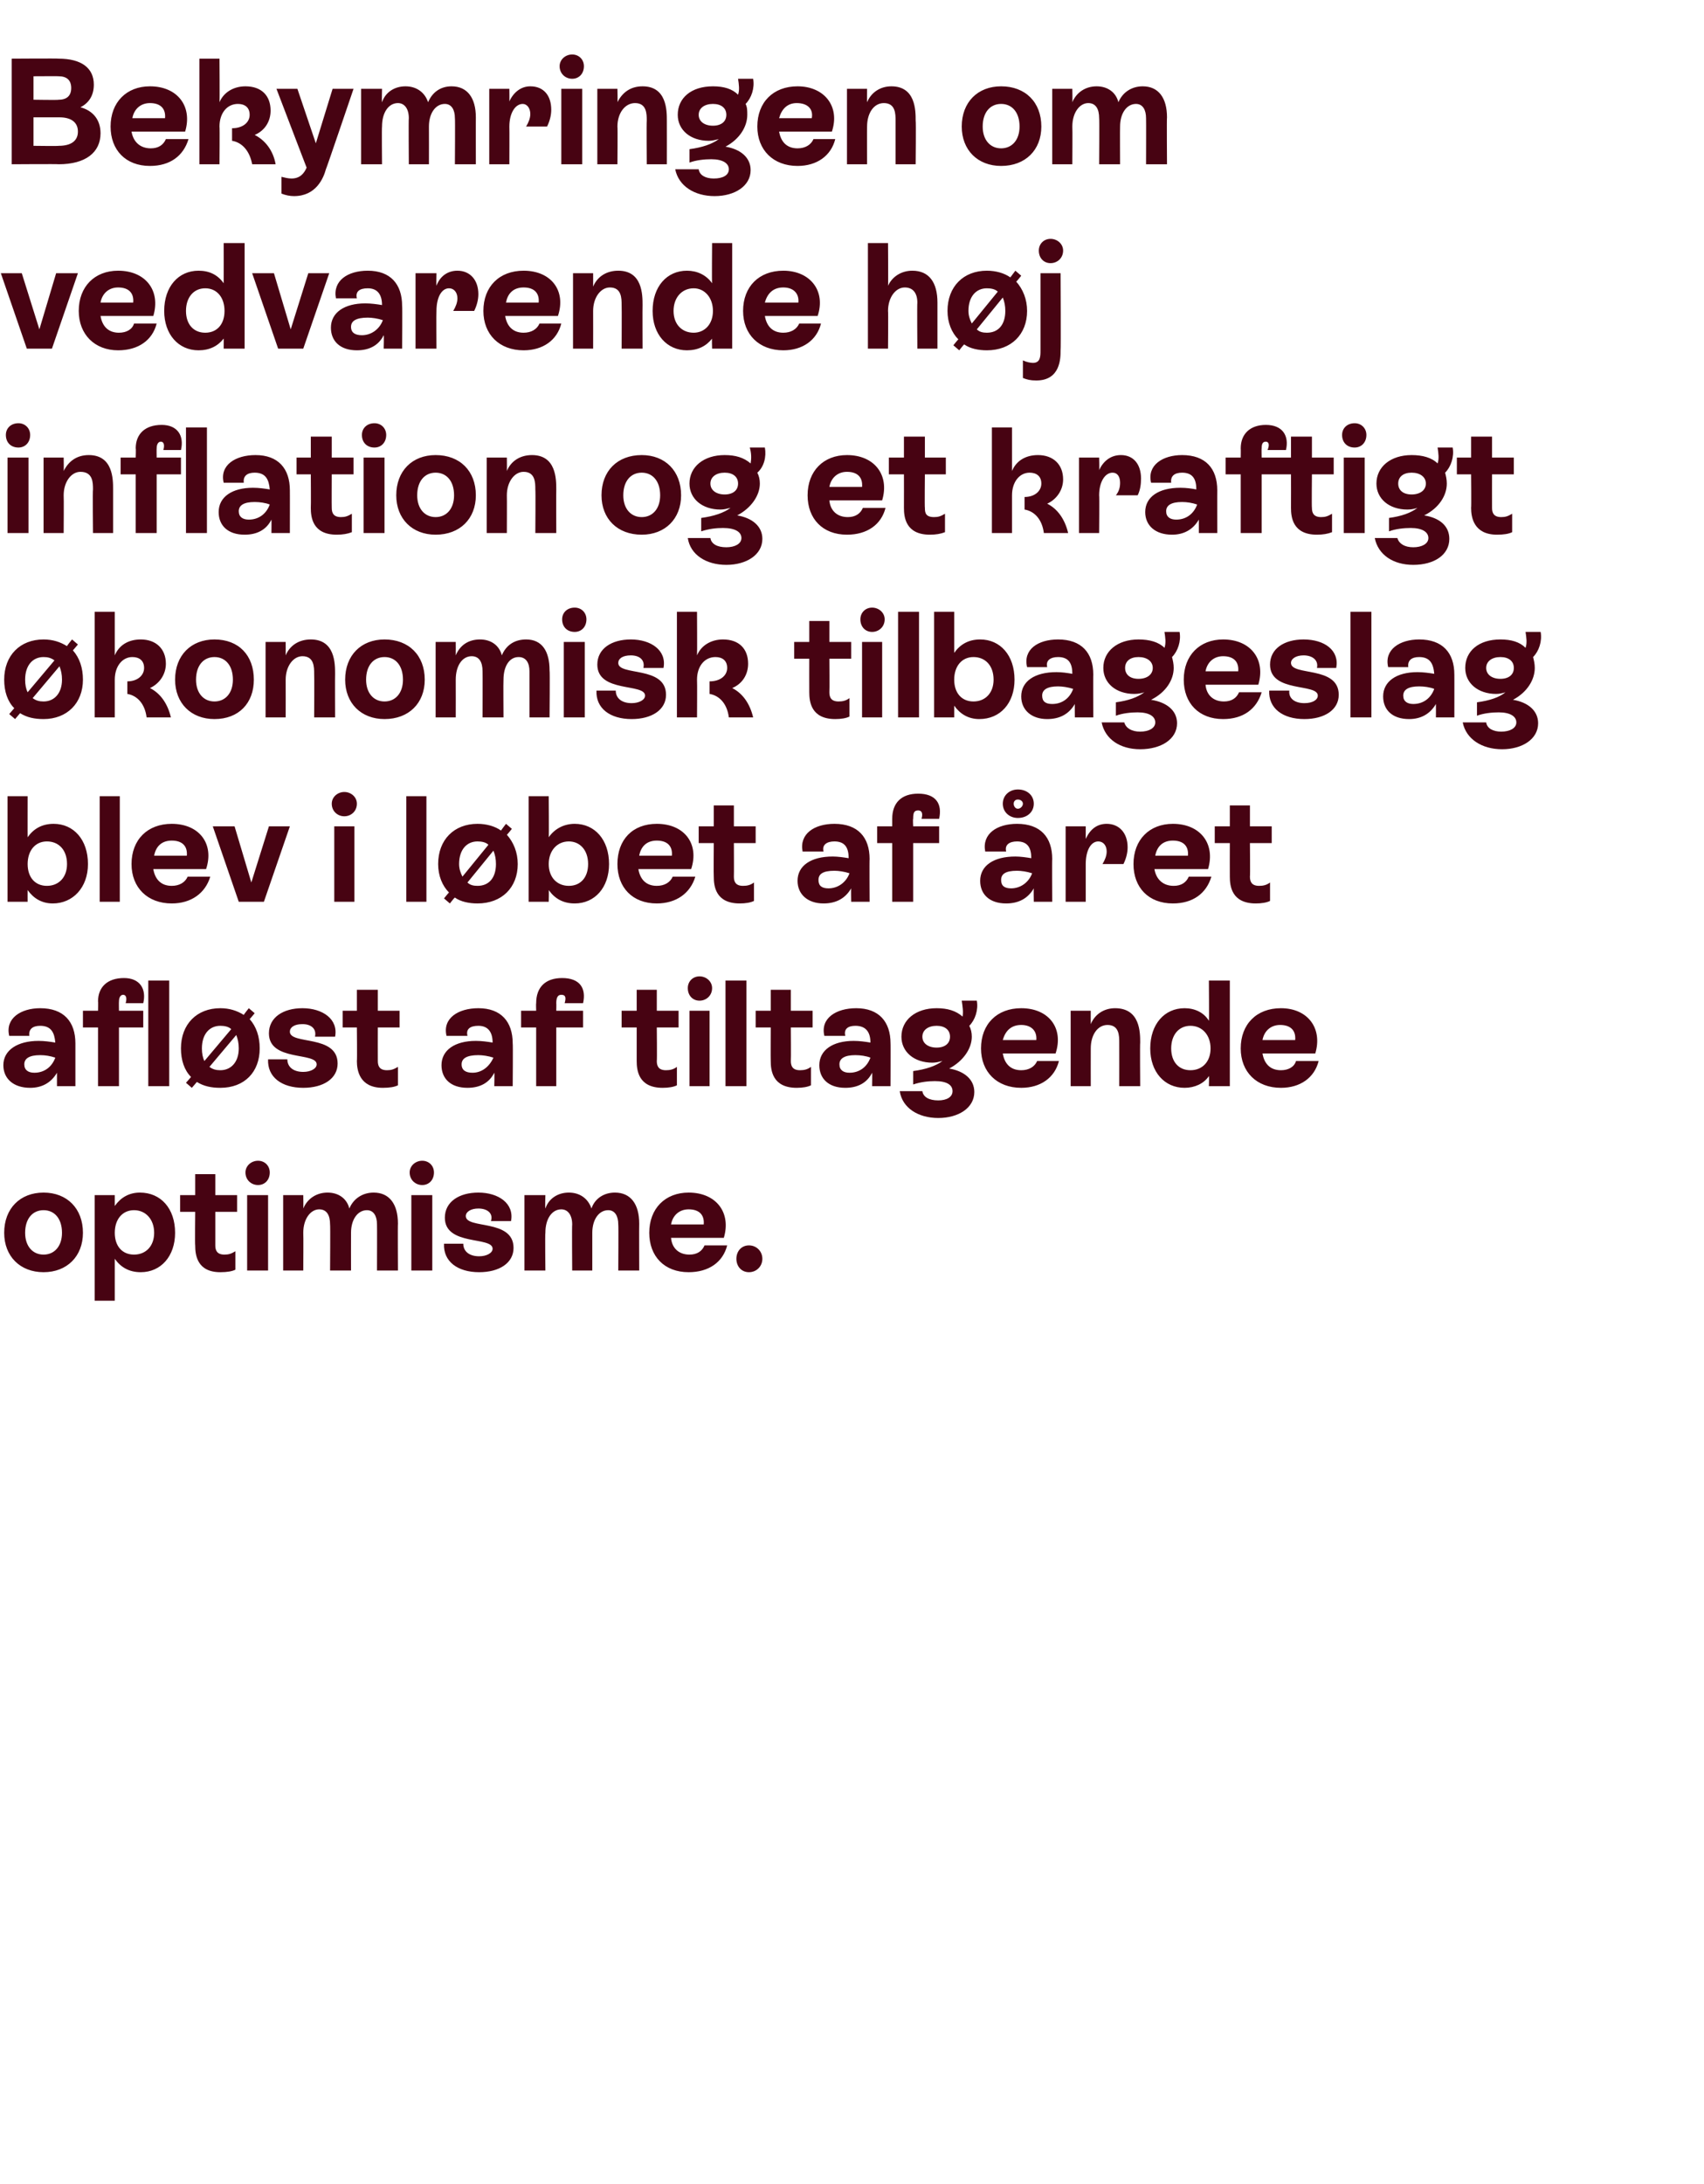
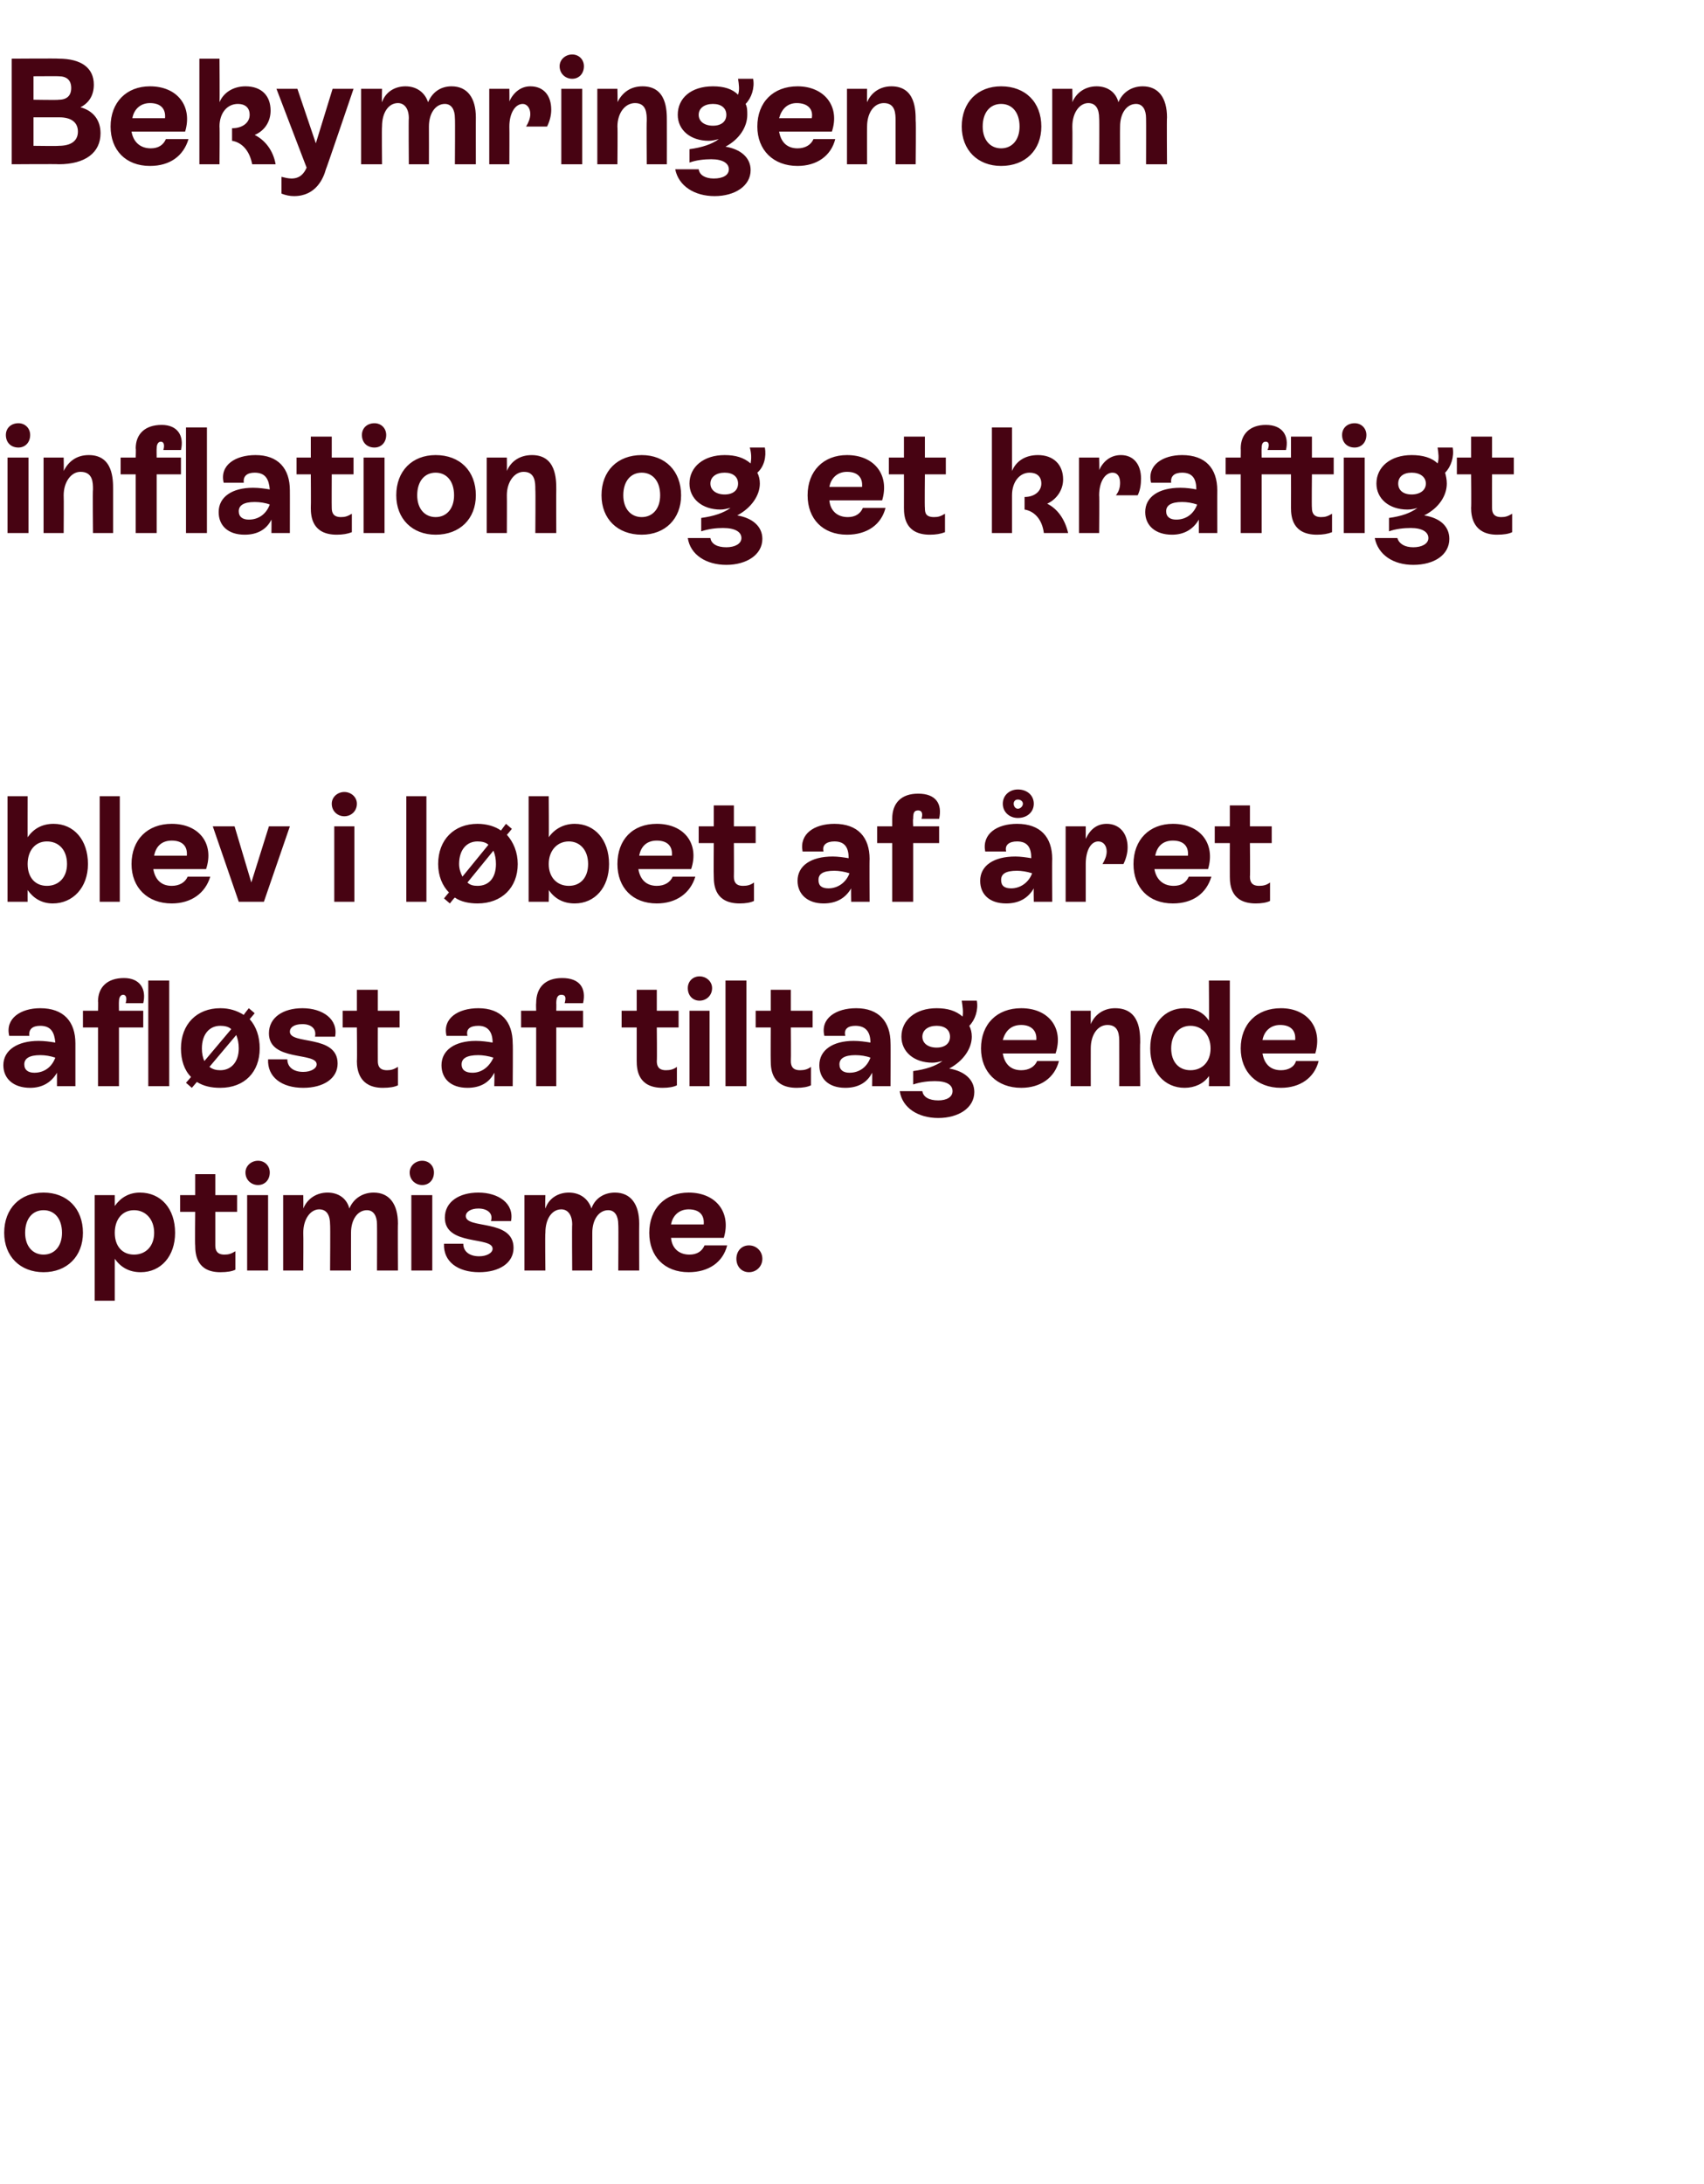
<svg xmlns="http://www.w3.org/2000/svg" version="1.1" width="203.4px" height="260.6px" viewBox="0 -3 203.4 260.6" style="top:-3px">
  <desc>Bekymringen om vedvarende h j inflation og et kraftigt konomisk tilbageslag blev i l bet af ret afl st af tiltagend...</desc>
  <defs />
  <g id="Polygon513124">
    <path d="M 0.5 144.1 C 0.5 141.2 2.4 139.3 5.2 139.3 C 8 139.3 9.9 141.2 9.9 144.1 C 9.9 146.9 8 148.8 5.2 148.8 C 2.4 148.8 0.5 146.9 0.5 144.1 Z M 7.4 144.1 C 7.4 142.4 6.5 141.4 5.2 141.4 C 3.9 141.4 3 142.4 3 144.1 C 3 145.7 3.9 146.7 5.2 146.7 C 6.5 146.7 7.4 145.7 7.4 144.1 Z M 20.9 144.1 C 20.9 146.9 19.2 148.8 16.8 148.8 C 15.4 148.8 14.4 148.2 13.7 147.2 C 13.7 147.21 13.7 152.2 13.7 152.2 L 11.3 152.2 L 11.3 139.6 L 13.7 139.6 C 13.7 139.6 13.7 140.91 13.7 140.9 C 14.4 139.9 15.4 139.3 16.7 139.3 C 19.2 139.3 20.9 141.2 20.9 144.1 Z M 18.4 144.1 C 18.4 142.5 17.4 141.4 16 141.4 C 14.6 141.4 13.7 142.5 13.7 144.1 C 13.7 145.7 14.6 146.7 16 146.7 C 17.4 146.7 18.4 145.7 18.4 144.1 Z M 28.3 141.6 L 25.7 141.6 C 25.7 141.6 25.7 145.57 25.7 145.6 C 25.7 146.2 25.9 146.7 26.8 146.7 C 27.3 146.7 27.6 146.6 28.1 146.3 C 28.1 146.3 28.1 148.5 28.1 148.5 C 27.7 148.7 27.1 148.8 26.3 148.8 C 23.5 148.8 23.3 146.7 23.3 145.6 C 23.26 145.59 23.3 141.6 23.3 141.6 L 21.5 141.6 L 21.5 139.6 L 23.3 139.6 L 23.3 137.1 L 25.7 137.1 L 25.7 139.6 L 28.3 139.6 L 28.3 141.6 Z M 29.3 136.9 C 29.3 136.1 30 135.5 30.8 135.5 C 31.6 135.5 32.2 136.1 32.2 136.9 C 32.2 137.8 31.6 138.4 30.8 138.4 C 30 138.4 29.3 137.8 29.3 136.9 Z M 29.5 148.6 L 29.5 139.6 L 32 139.6 L 32 148.6 L 29.5 148.6 Z M 47.5 143 C 47.47 142.98 47.5 148.6 47.5 148.6 L 45 148.6 C 45 148.6 45.02 143.09 45 143.1 C 45 142.1 44.6 141.4 43.8 141.4 C 42.7 141.4 41.9 142.5 41.9 144.1 C 41.89 144.1 41.9 148.6 41.9 148.6 L 39.4 148.6 C 39.4 148.6 39.44 143.09 39.4 143.1 C 39.4 142 39 141.3 38.1 141.3 C 37.1 141.3 36.2 142.4 36.2 144.1 C 36.23 144.13 36.2 148.6 36.2 148.6 L 33.8 148.6 L 33.8 139.6 L 36.2 139.6 C 36.2 139.6 36.23 141.16 36.2 141.2 C 36.7 140 37.8 139.3 39.1 139.3 C 40.4 139.3 41.4 140 41.7 141.2 C 42.2 140 43.3 139.3 44.6 139.3 C 46.5 139.3 47.5 140.7 47.5 143 Z M 48.9 136.9 C 48.9 136.1 49.6 135.5 50.4 135.5 C 51.2 135.5 51.8 136.1 51.8 136.9 C 51.8 137.8 51.2 138.4 50.4 138.4 C 49.6 138.4 48.9 137.8 48.9 136.9 Z M 49.1 148.6 L 49.1 139.6 L 51.6 139.6 L 51.6 148.6 L 49.1 148.6 Z M 53 145.4 C 53 145.4 55.3 145.4 55.3 145.4 C 55.3 146.3 56 146.9 57.2 146.9 C 58.1 146.9 58.8 146.5 58.8 146 C 58.8 144.5 53.1 145.7 53.1 142.3 C 53.1 140.4 54.8 139.3 57.1 139.3 C 59.5 139.3 61.4 140.6 61 142.7 C 61 142.7 58.6 142.7 58.6 142.7 C 58.9 141.8 58.2 141.2 57.1 141.2 C 56.2 141.2 55.6 141.6 55.6 142.1 C 55.6 143.7 61.3 142.4 61.3 145.9 C 61.3 147.7 59.6 148.8 57.2 148.8 C 54.6 148.8 52.9 147.5 53 145.4 Z M 76.3 143 C 76.28 142.98 76.3 148.6 76.3 148.6 L 73.8 148.6 C 73.8 148.6 73.84 143.09 73.8 143.1 C 73.8 142.1 73.4 141.4 72.6 141.4 C 71.5 141.4 70.7 142.5 70.7 144.1 C 70.7 144.1 70.7 148.6 70.7 148.6 L 68.3 148.6 C 68.3 148.6 68.26 143.09 68.3 143.1 C 68.3 142 67.8 141.3 67 141.3 C 65.9 141.3 65.1 142.4 65.1 144.1 C 65.05 144.13 65.1 148.6 65.1 148.6 L 62.6 148.6 L 62.6 139.6 L 65.1 139.6 C 65.1 139.6 65.05 141.16 65.1 141.2 C 65.5 140 66.6 139.3 67.9 139.3 C 69.2 139.3 70.2 140 70.6 141.2 C 71 140 72.1 139.3 73.4 139.3 C 75.3 139.3 76.3 140.7 76.3 143 Z M 86.8 145.6 C 86.3 147.6 84.6 148.8 82.2 148.8 C 79.3 148.8 77.5 146.9 77.5 144.1 C 77.5 141.2 79.4 139.3 82.2 139.3 C 85.5 139.3 87.3 141.7 86.4 144.7 C 86.4 144.7 80.1 144.7 80.1 144.7 C 80.2 145.9 81 146.7 82.3 146.7 C 83.2 146.7 83.8 146.3 84.1 145.6 C 84.1 145.6 86.8 145.6 86.8 145.6 Z M 80.1 143.1 C 80.1 143.1 84 143.1 84 143.1 C 84.1 142 83.5 141.3 82.2 141.3 C 81.1 141.3 80.3 142 80.1 143.1 Z M 87.9 147.2 C 87.9 146.3 88.5 145.6 89.4 145.6 C 90.3 145.6 91 146.3 91 147.2 C 91 148.1 90.3 148.8 89.4 148.8 C 88.5 148.8 87.9 148.1 87.9 147.2 Z " stroke="none" fill="#470312" />
  </g>
  <g id="Polygon513123">
    <path d="M 9 121.5 C 9 121.47 9 126.6 9 126.6 L 6.8 126.6 C 6.8 126.6 6.8 125.01 6.8 125 C 6.1 126.2 5 126.8 3.6 126.8 C 1.6 126.8 0.4 125.7 0.4 124.1 C 0.4 122.3 2.1 121.2 4.6 121.2 C 5.3 121.2 6 121.3 6.6 121.4 C 6.5 120.2 6.1 119.4 4.8 119.4 C 3.9 119.4 3.4 119.8 3.5 120.6 C 3.5 120.6 1.1 120.6 1.1 120.6 C 0.6 118.5 2.5 117.3 4.8 117.3 C 7.6 117.3 9 118.9 9 121.5 Z M 6.6 123.2 C 6 123 5.4 122.9 4.8 122.9 C 3.5 122.9 2.9 123.3 2.9 124 C 2.9 124.7 3.4 125 4.1 125 C 5.3 125 6.2 124.3 6.6 123.2 Z M 11.7 117.6 C 11.7 117.6 11.74 116.48 11.7 116.5 C 11.7 114.8 12.8 113.7 14.8 113.7 C 16.7 113.7 17.5 115 17.1 116.7 C 17.1 116.7 15 116.7 15 116.7 C 15.2 116 15 115.7 14.7 115.7 C 14.4 115.7 14.2 116 14.2 116.5 C 14.18 116.48 14.2 117.6 14.2 117.6 L 17.1 117.6 L 17.1 119.6 L 14.2 119.6 L 14.2 126.6 L 11.7 126.6 L 11.7 119.6 L 9.9 119.6 L 9.9 117.6 L 11.7 117.6 Z M 17.7 126.6 L 17.7 114 L 20.2 114 L 20.2 126.6 L 17.7 126.6 Z M 29.8 118.6 C 30.6 119.5 31 120.7 31 122.1 C 31 124.9 29.2 126.8 26.3 126.8 C 25.2 126.8 24.3 126.6 23.5 126.1 C 23.54 126.06 22.9 126.8 22.9 126.8 L 22.2 126.2 C 22.2 126.2 22.84 125.48 22.8 125.5 C 22 124.7 21.6 123.5 21.6 122.1 C 21.6 119.2 23.5 117.3 26.3 117.3 C 27.4 117.3 28.3 117.6 29.1 118.1 C 29.09 118.06 29.7 117.3 29.7 117.3 L 30.4 117.9 C 30.4 117.9 29.79 118.64 29.8 118.6 Z M 24.4 123.6 C 24.4 123.6 27.6 119.8 27.6 119.8 C 27.3 119.5 26.8 119.4 26.3 119.4 C 25 119.4 24.1 120.4 24.1 122.1 C 24.1 122.7 24.2 123.2 24.4 123.6 Z M 28.5 122.1 C 28.5 121.5 28.4 121 28.2 120.5 C 28.2 120.5 25 124.3 25 124.3 C 25.4 124.6 25.8 124.7 26.3 124.7 C 27.6 124.7 28.5 123.7 28.5 122.1 Z M 32 123.4 C 32 123.4 34.3 123.4 34.3 123.4 C 34.3 124.3 35 124.9 36.2 124.9 C 37.1 124.9 37.8 124.5 37.8 124 C 37.8 122.5 32.1 123.7 32.1 120.3 C 32.1 118.4 33.8 117.3 36.1 117.3 C 38.5 117.3 40.4 118.6 40 120.7 C 40 120.7 37.6 120.7 37.6 120.7 C 37.8 119.8 37.2 119.2 36.1 119.2 C 35.1 119.2 34.6 119.6 34.6 120.1 C 34.6 121.7 40.3 120.4 40.3 123.9 C 40.3 125.7 38.6 126.8 36.2 126.8 C 33.6 126.8 31.9 125.5 32 123.4 Z M 47.7 119.6 L 45.1 119.6 C 45.1 119.6 45.09 123.57 45.1 123.6 C 45.1 124.2 45.3 124.7 46.2 124.7 C 46.7 124.7 47 124.6 47.5 124.3 C 47.5 124.3 47.5 126.5 47.5 126.5 C 47.1 126.7 46.5 126.8 45.7 126.8 C 42.9 126.8 42.6 124.7 42.6 123.6 C 42.64 123.59 42.6 119.6 42.6 119.6 L 40.9 119.6 L 40.9 117.6 L 42.6 117.6 L 42.6 115.1 L 45.1 115.1 L 45.1 117.6 L 47.7 117.6 L 47.7 119.6 Z M 61.2 121.5 C 61.24 121.47 61.2 126.6 61.2 126.6 L 59 126.6 C 59 126.6 59.04 125.01 59 125 C 58.4 126.2 57.3 126.8 55.8 126.8 C 53.8 126.8 52.7 125.7 52.7 124.1 C 52.7 122.3 54.3 121.2 56.8 121.2 C 57.5 121.2 58.2 121.3 58.8 121.4 C 58.8 120.2 58.3 119.4 57.1 119.4 C 56.1 119.4 55.6 119.8 55.8 120.6 C 55.8 120.6 53.3 120.6 53.3 120.6 C 52.8 118.5 54.7 117.3 57.1 117.3 C 59.8 117.3 61.2 118.9 61.2 121.5 Z M 58.9 123.2 C 58.3 123 57.6 122.9 57.1 122.9 C 55.7 122.9 55.1 123.3 55.1 124 C 55.1 124.7 55.6 125 56.4 125 C 57.5 125 58.4 124.3 58.9 123.2 Z M 67.4 116.7 C 67.6 116 67.5 115.7 67 115.7 C 66.6 115.7 66.4 116 66.4 116.7 C 66.42 116.7 66.4 117.6 66.4 117.6 L 69.6 117.6 L 69.6 119.6 L 66.4 119.6 L 66.4 126.6 L 64 126.6 L 64 119.6 L 62.2 119.6 L 62.2 117.6 L 64 117.6 C 64 117.6 63.97 116.7 64 116.7 C 64 114.8 65.1 113.7 67.1 113.7 C 69.2 113.7 70 114.9 69.6 116.7 C 69.6 116.7 67.4 116.7 67.4 116.7 Z M 81 119.6 L 78.4 119.6 C 78.4 119.6 78.44 123.57 78.4 123.6 C 78.4 124.2 78.6 124.7 79.5 124.7 C 80 124.7 80.4 124.6 80.8 124.3 C 80.8 124.3 80.8 126.5 80.8 126.5 C 80.4 126.7 79.8 126.8 79.1 126.8 C 76.2 126.8 76 124.7 76 123.6 C 76 123.59 76 119.6 76 119.6 L 74.2 119.6 L 74.2 117.6 L 76 117.6 L 76 115.1 L 78.4 115.1 L 78.4 117.6 L 81 117.6 L 81 119.6 Z M 82.1 114.9 C 82.1 114.1 82.7 113.5 83.5 113.5 C 84.3 113.5 85 114.1 85 114.9 C 85 115.8 84.3 116.4 83.5 116.4 C 82.7 116.4 82.1 115.8 82.1 114.9 Z M 82.3 126.6 L 82.3 117.6 L 84.7 117.6 L 84.7 126.6 L 82.3 126.6 Z M 86.6 126.6 L 86.6 114 L 89.1 114 L 89.1 126.6 L 86.6 126.6 Z M 97 119.6 L 94.4 119.6 C 94.4 119.6 94.43 123.57 94.4 123.6 C 94.4 124.2 94.6 124.7 95.5 124.7 C 96 124.7 96.4 124.6 96.8 124.3 C 96.8 124.3 96.8 126.5 96.8 126.5 C 96.4 126.7 95.8 126.8 95.1 126.8 C 92.2 126.8 92 124.7 92 123.6 C 91.98 123.59 92 119.6 92 119.6 L 90.2 119.6 L 90.2 117.6 L 92 117.6 L 92 115.1 L 94.4 115.1 L 94.4 117.6 L 97 117.6 L 97 119.6 Z M 106.3 121.5 C 106.32 121.47 106.3 126.6 106.3 126.6 L 104.1 126.6 C 104.1 126.6 104.13 125.01 104.1 125 C 103.5 126.2 102.4 126.8 100.9 126.8 C 98.9 126.8 97.8 125.7 97.8 124.1 C 97.8 122.3 99.4 121.2 101.9 121.2 C 102.6 121.2 103.3 121.3 103.9 121.4 C 103.9 120.2 103.4 119.4 102.1 119.4 C 101.2 119.4 100.7 119.8 100.9 120.6 C 100.9 120.6 98.4 120.6 98.4 120.6 C 97.9 118.5 99.8 117.3 102.2 117.3 C 104.9 117.3 106.3 118.9 106.3 121.5 Z M 103.9 123.2 C 103.4 123 102.7 122.9 102.1 122.9 C 100.8 122.9 100.2 123.3 100.2 124 C 100.2 124.7 100.7 125 101.4 125 C 102.6 125 103.5 124.3 103.9 123.2 Z M 116.3 127.3 C 116.3 129.2 114.4 130.4 112 130.4 C 109.6 130.4 107.7 129.2 107.4 127.2 C 107.4 127.2 110.1 127.2 110.1 127.2 C 110.2 127.9 110.9 128.3 112 128.3 C 113 128.3 113.7 127.9 113.7 127.2 C 113.7 126.5 113.1 126 111.6 126 C 110.8 126 109.9 126.1 109 126.4 C 109 126.4 109 124.8 109 124.8 C 110.5 124.6 111.7 124.2 112.5 123.6 C 112.1 123.7 111.7 123.8 111.3 123.8 C 109.1 123.8 107.6 122.5 107.6 120.7 C 107.6 118.7 109.3 117.3 111.8 117.3 C 113.1 117.3 114.1 117.6 114.9 118.3 C 115 117.7 114.9 117.1 114.8 116.4 C 114.8 116.4 116.6 116.4 116.6 116.4 C 116.8 117.5 116.4 118.7 115.7 119.4 C 115.9 119.8 116 120.2 116 120.7 C 116 122.1 115 123.6 113.3 124.5 C 115.1 124.8 116.3 125.8 116.3 127.3 Z M 111.8 122 C 112.8 122 113.4 121.5 113.4 120.7 C 113.4 119.9 112.8 119.4 111.8 119.4 C 110.8 119.4 110.1 119.9 110.1 120.7 C 110.1 121.5 110.8 122 111.8 122 Z M 126.4 123.6 C 125.9 125.6 124.2 126.8 121.9 126.8 C 119 126.8 117.1 124.9 117.1 122.1 C 117.1 119.2 119 117.3 121.9 117.3 C 125.2 117.3 127 119.7 126 122.7 C 126 122.7 119.7 122.7 119.7 122.7 C 119.9 123.9 120.6 124.7 121.9 124.7 C 122.8 124.7 123.5 124.3 123.8 123.6 C 123.8 123.6 126.4 123.6 126.4 123.6 Z M 119.7 121.1 C 119.7 121.1 123.7 121.1 123.7 121.1 C 123.8 120 123.1 119.3 121.9 119.3 C 120.7 119.3 120 120 119.7 121.1 Z M 136.1 121.4 C 136.06 121.43 136.1 126.6 136.1 126.6 L 133.6 126.6 C 133.6 126.6 133.61 121.45 133.6 121.4 C 133.6 120.6 133.6 119.3 132.2 119.3 C 131 119.3 130.2 120.5 130.2 122.1 C 130.19 122.13 130.2 126.6 130.2 126.6 L 127.8 126.6 L 127.8 117.6 L 130.2 117.6 C 130.2 117.6 130.19 119.16 130.2 119.2 C 130.7 118 131.8 117.3 133.1 117.3 C 136.1 117.3 136.1 120.2 136.1 121.4 Z M 144.3 114 L 146.8 114 L 146.8 126.6 L 144.3 126.6 C 144.3 126.6 144.34 125.35 144.3 125.4 C 143.7 126.3 142.6 126.8 141.4 126.8 C 139 126.8 137.3 124.9 137.3 122.1 C 137.3 119.2 139 117.3 141.4 117.3 C 142.6 117.3 143.7 117.8 144.3 118.8 C 144.34 118.78 144.3 114 144.3 114 Z M 144.5 122.1 C 144.5 120.5 143.5 119.4 142.1 119.4 C 140.7 119.4 139.8 120.5 139.8 122.1 C 139.8 123.7 140.7 124.7 142.1 124.7 C 143.5 124.7 144.5 123.7 144.5 122.1 Z M 157.4 123.6 C 156.9 125.6 155.2 126.8 152.9 126.8 C 150 126.8 148.1 124.9 148.1 122.1 C 148.1 119.2 150 117.3 152.9 117.3 C 156.1 117.3 157.9 119.7 157 122.7 C 157 122.7 150.7 122.7 150.7 122.7 C 150.9 123.9 151.6 124.7 152.9 124.7 C 153.8 124.7 154.5 124.3 154.7 123.6 C 154.7 123.6 157.4 123.6 157.4 123.6 Z M 150.7 121.1 C 150.7 121.1 154.6 121.1 154.6 121.1 C 154.7 120 154.1 119.3 152.8 119.3 C 151.7 119.3 150.9 120 150.7 121.1 Z " stroke="none" fill="#470312" />
  </g>
  <g id="Polygon513122">
    <path d="M 10.5 100.1 C 10.5 102.9 8.7 104.8 6.3 104.8 C 5 104.8 4 104.2 3.3 103.2 C 3.29 103.21 3.3 104.6 3.3 104.6 L 0.9 104.6 L 0.9 92 L 3.3 92 C 3.3 92 3.29 96.93 3.3 96.9 C 4 95.9 5 95.3 6.4 95.3 C 8.8 95.3 10.5 97.2 10.5 100.1 Z M 8 100.1 C 8 98.4 7 97.4 5.6 97.4 C 4.2 97.4 3.3 98.5 3.3 100.1 C 3.3 101.7 4.2 102.7 5.6 102.7 C 7 102.7 8 101.7 8 100.1 Z M 11.9 104.6 L 11.9 92 L 14.3 92 L 14.3 104.6 L 11.9 104.6 Z M 25.1 101.6 C 24.5 103.6 22.8 104.8 20.5 104.8 C 17.6 104.8 15.7 102.9 15.7 100.1 C 15.7 97.2 17.6 95.3 20.5 95.3 C 23.8 95.3 25.6 97.7 24.6 100.7 C 24.6 100.7 18.3 100.7 18.3 100.7 C 18.5 101.9 19.2 102.7 20.5 102.7 C 21.4 102.7 22.1 102.3 22.4 101.6 C 22.4 101.6 25.1 101.6 25.1 101.6 Z M 18.4 99.1 C 18.4 99.1 22.3 99.1 22.3 99.1 C 22.4 98 21.8 97.3 20.5 97.3 C 19.3 97.3 18.6 98 18.4 99.1 Z M 32.1 95.6 L 34.6 95.6 L 31.5 104.6 L 28.5 104.6 L 25.4 95.6 L 28 95.6 L 30 102.3 L 32.1 95.6 Z M 39.6 92.9 C 39.6 92.1 40.3 91.5 41.1 91.5 C 41.9 91.5 42.6 92.1 42.6 92.9 C 42.6 93.8 41.9 94.4 41.1 94.4 C 40.3 94.4 39.6 93.8 39.6 92.9 Z M 39.9 104.6 L 39.9 95.6 L 42.3 95.6 L 42.3 104.6 L 39.9 104.6 Z M 48.5 104.6 L 48.5 92 L 50.9 92 L 50.9 104.6 L 48.5 104.6 Z M 60.5 96.6 C 61.3 97.5 61.8 98.7 61.8 100.1 C 61.8 102.9 59.9 104.8 57 104.8 C 56 104.8 55 104.6 54.3 104.1 C 54.27 104.06 53.7 104.8 53.7 104.8 L 53 104.2 C 53 104.2 53.57 103.48 53.6 103.5 C 52.8 102.7 52.3 101.5 52.3 100.1 C 52.3 97.2 54.2 95.3 57 95.3 C 58.1 95.3 59.1 95.6 59.8 96.1 C 59.81 96.06 60.4 95.3 60.4 95.3 L 61.1 95.9 C 61.1 95.9 60.51 96.64 60.5 96.6 Z M 55.2 101.6 C 55.2 101.6 58.3 97.8 58.3 97.8 C 58 97.5 57.5 97.4 57 97.4 C 55.7 97.4 54.8 98.4 54.8 100.1 C 54.8 100.7 55 101.2 55.2 101.6 Z M 59.2 100.1 C 59.2 99.5 59.1 99 58.9 98.5 C 58.9 98.5 55.8 102.3 55.8 102.3 C 56.1 102.6 56.5 102.7 57 102.7 C 58.4 102.7 59.2 101.7 59.2 100.1 Z M 72.7 100.1 C 72.7 102.9 71 104.8 68.6 104.8 C 67.2 104.8 66.2 104.2 65.5 103.2 C 65.54 103.21 65.5 104.6 65.5 104.6 L 63.1 104.6 L 63.1 92 L 65.5 92 C 65.5 92 65.54 96.93 65.5 96.9 C 66.2 95.9 67.3 95.3 68.6 95.3 C 71 95.3 72.7 97.2 72.7 100.1 Z M 70.2 100.1 C 70.2 98.4 69.2 97.4 67.9 97.4 C 66.5 97.4 65.5 98.5 65.5 100.1 C 65.5 101.7 66.5 102.7 67.9 102.7 C 69.3 102.7 70.2 101.7 70.2 100.1 Z M 83 101.6 C 82.4 103.6 80.7 104.8 78.4 104.8 C 75.5 104.8 73.7 102.9 73.7 100.1 C 73.7 97.2 75.5 95.3 78.4 95.3 C 81.7 95.3 83.5 97.7 82.5 100.7 C 82.5 100.7 76.2 100.7 76.2 100.7 C 76.4 101.9 77.1 102.7 78.4 102.7 C 79.3 102.7 80 102.3 80.3 101.6 C 80.3 101.6 83 101.6 83 101.6 Z M 76.3 99.1 C 76.3 99.1 80.2 99.1 80.2 99.1 C 80.3 98 79.7 97.3 78.4 97.3 C 77.2 97.3 76.5 98 76.3 99.1 Z M 90.2 97.6 L 87.6 97.6 C 87.6 97.6 87.62 101.57 87.6 101.6 C 87.6 102.2 87.8 102.7 88.7 102.7 C 89.2 102.7 89.6 102.6 90 102.3 C 90 102.3 90 104.5 90 104.5 C 89.6 104.7 89 104.8 88.3 104.8 C 85.4 104.8 85.2 102.7 85.2 101.6 C 85.17 101.59 85.2 97.6 85.2 97.6 L 83.4 97.6 L 83.4 95.6 L 85.2 95.6 L 85.2 93.1 L 87.6 93.1 L 87.6 95.6 L 90.2 95.6 L 90.2 97.6 Z M 103.8 99.5 C 103.77 99.47 103.8 104.6 103.8 104.6 L 101.6 104.6 C 101.6 104.6 101.57 103.01 101.6 103 C 100.9 104.2 99.8 104.8 98.3 104.8 C 96.4 104.8 95.2 103.7 95.2 102.1 C 95.2 100.3 96.8 99.2 99.4 99.2 C 100 99.2 100.7 99.3 101.3 99.4 C 101.3 98.2 100.9 97.4 99.6 97.4 C 98.7 97.4 98.1 97.8 98.3 98.6 C 98.3 98.6 95.8 98.6 95.8 98.6 C 95.4 96.5 97.2 95.3 99.6 95.3 C 102.4 95.3 103.8 96.9 103.8 99.5 Z M 101.4 101.2 C 100.8 101 100.1 100.9 99.6 100.9 C 98.2 100.9 97.7 101.3 97.7 102 C 97.7 102.7 98.1 103 98.9 103 C 100 103 101 102.3 101.4 101.2 Z M 110 94.7 C 110.2 94 110 93.7 109.6 93.7 C 109.1 93.7 109 94 109 94.7 C 108.95 94.7 109 95.6 109 95.6 L 112.1 95.6 L 112.1 97.6 L 109 97.6 L 109 104.6 L 106.5 104.6 L 106.5 97.6 L 104.7 97.6 L 104.7 95.6 L 106.5 95.6 C 106.5 95.6 106.5 94.7 106.5 94.7 C 106.5 92.8 107.6 91.7 109.6 91.7 C 111.7 91.7 112.5 92.9 112.1 94.7 C 112.1 94.7 110 94.7 110 94.7 Z M 119.7 92.9 C 119.7 91.9 120.5 91.2 121.5 91.2 C 122.6 91.2 123.4 91.9 123.4 92.9 C 123.4 93.9 122.6 94.6 121.5 94.6 C 120.5 94.6 119.7 93.9 119.7 92.9 Z M 121 92.9 C 121 93.2 121.2 93.5 121.5 93.5 C 121.8 93.5 122.1 93.2 122.1 92.9 C 122.1 92.6 121.8 92.4 121.5 92.4 C 121.2 92.4 121 92.6 121 92.9 Z M 125.6 99.5 C 125.57 99.47 125.6 104.6 125.6 104.6 L 123.4 104.6 C 123.4 104.6 123.37 103.01 123.4 103 C 122.7 104.2 121.6 104.8 120.1 104.8 C 118.1 104.8 117 103.7 117 102.1 C 117 100.3 118.6 99.2 121.2 99.2 C 121.8 99.2 122.5 99.3 123.1 99.4 C 123.1 98.2 122.7 97.4 121.4 97.4 C 120.5 97.4 119.9 97.8 120.1 98.6 C 120.1 98.6 117.6 98.6 117.6 98.6 C 117.2 96.5 119 95.3 121.4 95.3 C 124.2 95.3 125.6 96.9 125.6 99.5 Z M 123.2 101.2 C 122.6 101 121.9 100.9 121.4 100.9 C 120 100.9 119.5 101.3 119.5 102 C 119.5 102.7 119.9 103 120.7 103 C 121.8 103 122.8 102.3 123.2 101.2 Z M 134.6 98.1 C 134.6 98.8 134.4 99.5 134.1 100.1 C 134.1 100.1 131.6 100.1 131.6 100.1 C 131.9 99.6 132.1 99.1 132.1 98.6 C 132.1 97.9 131.7 97.4 131.1 97.4 C 130.2 97.4 129.6 98.5 129.6 100.1 C 129.6 100.13 129.6 104.6 129.6 104.6 L 127.2 104.6 L 127.2 95.6 L 129.6 95.6 C 129.6 95.6 129.6 97.09 129.6 97.1 C 130.1 96 130.9 95.3 132.1 95.3 C 133.6 95.3 134.6 96.4 134.6 98.1 Z M 144.6 101.6 C 144 103.6 142.4 104.8 140 104.8 C 137.1 104.8 135.3 102.9 135.3 100.1 C 135.3 97.2 137.2 95.3 140 95.3 C 143.3 95.3 145.1 97.7 144.2 100.7 C 144.2 100.7 137.8 100.7 137.8 100.7 C 138 101.9 138.8 102.7 140.1 102.7 C 141 102.7 141.6 102.3 141.9 101.6 C 141.9 101.6 144.6 101.6 144.6 101.6 Z M 137.9 99.1 C 137.9 99.1 141.8 99.1 141.8 99.1 C 141.9 98 141.3 97.3 140 97.3 C 138.8 97.3 138.1 98 137.9 99.1 Z M 151.8 97.6 L 149.2 97.6 C 149.2 97.6 149.24 101.57 149.2 101.6 C 149.2 102.2 149.4 102.7 150.3 102.7 C 150.8 102.7 151.2 102.6 151.6 102.3 C 151.6 102.3 151.6 104.5 151.6 104.5 C 151.2 104.7 150.6 104.8 149.9 104.8 C 147 104.8 146.8 102.7 146.8 101.6 C 146.79 101.59 146.8 97.6 146.8 97.6 L 145 97.6 L 145 95.6 L 146.8 95.6 L 146.8 93.1 L 149.2 93.1 L 149.2 95.6 L 151.8 95.6 L 151.8 97.6 Z " stroke="none" fill="#470312" />
  </g>
  <g id="Polygon513121">
-     <path d="M 8.7 74.6 C 9.5 75.5 9.9 76.7 9.9 78.1 C 9.9 80.9 8 82.8 5.2 82.8 C 4.1 82.8 3.2 82.6 2.4 82.1 C 2.43 82.06 1.8 82.8 1.8 82.8 L 1.1 82.2 C 1.1 82.2 1.73 81.48 1.7 81.5 C 0.9 80.7 0.5 79.5 0.5 78.1 C 0.5 75.2 2.4 73.3 5.2 73.3 C 6.3 73.3 7.2 73.6 8 74.1 C 7.97 74.06 8.6 73.3 8.6 73.3 L 9.3 73.9 C 9.3 73.9 8.68 74.64 8.7 74.6 Z M 3.3 79.6 C 3.3 79.6 6.5 75.8 6.5 75.8 C 6.1 75.5 5.7 75.4 5.2 75.4 C 3.9 75.4 3 76.4 3 78.1 C 3 78.7 3.1 79.2 3.3 79.6 Z M 7.4 78.1 C 7.4 77.5 7.3 77 7.1 76.5 C 7.1 76.5 3.9 80.3 3.9 80.3 C 4.3 80.6 4.7 80.7 5.2 80.7 C 6.5 80.7 7.4 79.7 7.4 78.1 Z M 20.4 82.6 C 20.4 82.6 17.5 82.6 17.5 82.6 C 17.3 81 16.4 80 15.2 79.8 C 15.2 79.8 15.2 78.3 15.2 78.3 C 16.4 78.3 17.2 77.6 17.2 76.7 C 17.2 75.8 16.6 75.4 15.8 75.4 C 14.6 75.4 13.7 76.5 13.7 78.1 C 13.7 78.13 13.7 82.6 13.7 82.6 L 11.3 82.6 L 11.3 70 L 13.7 70 C 13.7 70 13.7 75.16 13.7 75.2 C 14.2 74 15.3 73.3 16.8 73.3 C 18.6 73.3 19.8 74.4 19.8 76.2 C 19.8 77.5 19 78.6 17.9 79.1 C 19.1 79.7 20 80.9 20.4 82.6 Z M 20.9 78.1 C 20.9 75.2 22.8 73.3 25.6 73.3 C 28.5 73.3 30.3 75.2 30.3 78.1 C 30.3 80.9 28.5 82.8 25.6 82.8 C 22.8 82.8 20.9 80.9 20.9 78.1 Z M 27.8 78.1 C 27.8 76.4 26.9 75.4 25.6 75.4 C 24.3 75.4 23.4 76.4 23.4 78.1 C 23.4 79.7 24.3 80.7 25.6 80.7 C 26.9 80.7 27.8 79.7 27.8 78.1 Z M 40 77.4 C 39.98 77.43 40 82.6 40 82.6 L 37.5 82.6 C 37.5 82.6 37.53 77.45 37.5 77.4 C 37.5 76.6 37.5 75.3 36.1 75.3 C 35 75.3 34.1 76.5 34.1 78.1 C 34.11 78.13 34.1 82.6 34.1 82.6 L 31.7 82.6 L 31.7 73.6 L 34.1 73.6 C 34.1 73.6 34.11 75.16 34.1 75.2 C 34.6 74 35.7 73.3 37.1 73.3 C 40 73.3 40 76.2 40 77.4 Z M 41.2 78.1 C 41.2 75.2 43.1 73.3 45.9 73.3 C 48.8 73.3 50.7 75.2 50.7 78.1 C 50.7 80.9 48.8 82.8 45.9 82.8 C 43.1 82.8 41.2 80.9 41.2 78.1 Z M 48.1 78.1 C 48.1 76.4 47.2 75.4 45.9 75.4 C 44.6 75.4 43.7 76.4 43.7 78.1 C 43.7 79.7 44.6 80.7 45.9 80.7 C 47.2 80.7 48.1 79.7 48.1 78.1 Z M 65.6 77 C 65.65 76.98 65.6 82.6 65.6 82.6 L 63.2 82.6 C 63.2 82.6 63.2 77.09 63.2 77.1 C 63.2 76.1 62.8 75.4 61.9 75.4 C 60.8 75.4 60.1 76.5 60.1 78.1 C 60.07 78.1 60.1 82.6 60.1 82.6 L 57.6 82.6 C 57.6 82.6 57.62 77.09 57.6 77.1 C 57.6 76 57.2 75.3 56.3 75.3 C 55.2 75.3 54.4 76.4 54.4 78.1 C 54.41 78.13 54.4 82.6 54.4 82.6 L 52 82.6 L 52 73.6 L 54.4 73.6 C 54.4 73.6 54.41 75.16 54.4 75.2 C 54.9 74 55.9 73.3 57.3 73.3 C 58.6 73.3 59.6 74 59.9 75.2 C 60.4 74 61.4 73.3 62.8 73.3 C 64.7 73.3 65.6 74.7 65.6 77 Z M 67.1 70.9 C 67.1 70.1 67.7 69.5 68.6 69.5 C 69.4 69.5 70 70.1 70 70.9 C 70 71.8 69.4 72.4 68.6 72.4 C 67.7 72.4 67.1 71.8 67.1 70.9 Z M 67.3 82.6 L 67.3 73.6 L 69.8 73.6 L 69.8 82.6 L 67.3 82.6 Z M 71.2 79.4 C 71.2 79.4 73.5 79.4 73.5 79.4 C 73.5 80.3 74.2 80.9 75.4 80.9 C 76.3 80.9 77 80.5 77 80 C 77 78.5 71.3 79.7 71.3 76.3 C 71.3 74.4 73 73.3 75.3 73.3 C 77.7 73.3 79.6 74.6 79.2 76.7 C 79.2 76.7 76.8 76.7 76.8 76.7 C 77 75.8 76.4 75.2 75.3 75.2 C 74.3 75.2 73.8 75.6 73.8 76.1 C 73.8 77.7 79.5 76.4 79.5 79.9 C 79.5 81.7 77.8 82.8 75.4 82.8 C 72.8 82.8 71.1 81.5 71.2 79.4 Z M 89.9 82.6 C 89.9 82.6 87 82.6 87 82.6 C 86.8 81 85.9 80 84.7 79.8 C 84.7 79.8 84.7 78.3 84.7 78.3 C 86 78.3 86.8 77.6 86.8 76.7 C 86.8 75.8 86.2 75.4 85.4 75.4 C 84.1 75.4 83.2 76.5 83.2 78.1 C 83.23 78.13 83.2 82.6 83.2 82.6 L 80.8 82.6 L 80.8 70 L 83.2 70 C 83.2 70 83.23 75.16 83.2 75.2 C 83.7 74 84.9 73.3 86.3 73.3 C 88.2 73.3 89.3 74.4 89.3 76.2 C 89.3 77.5 88.6 78.6 87.4 79.1 C 88.6 79.7 89.5 80.9 89.9 82.6 Z M 101.6 75.6 L 99 75.6 C 99 75.6 99.03 79.57 99 79.6 C 99 80.2 99.2 80.7 100.1 80.7 C 100.6 80.7 101 80.6 101.4 80.3 C 101.4 80.3 101.4 82.5 101.4 82.5 C 101 82.7 100.4 82.8 99.7 82.8 C 96.8 82.8 96.6 80.7 96.6 79.6 C 96.59 79.59 96.6 75.6 96.6 75.6 L 94.8 75.6 L 94.8 73.6 L 96.6 73.6 L 96.6 71.1 L 99 71.1 L 99 73.6 L 101.6 73.6 L 101.6 75.6 Z M 102.7 70.9 C 102.7 70.1 103.3 69.5 104.1 69.5 C 104.9 69.5 105.6 70.1 105.6 70.9 C 105.6 71.8 104.9 72.4 104.1 72.4 C 103.3 72.4 102.7 71.8 102.7 70.9 Z M 102.9 82.6 L 102.9 73.6 L 105.3 73.6 L 105.3 82.6 L 102.9 82.6 Z M 107.2 82.6 L 107.2 70 L 109.7 70 L 109.7 82.6 L 107.2 82.6 Z M 121.1 78.1 C 121.1 80.9 119.4 82.8 116.9 82.8 C 115.6 82.8 114.6 82.2 113.9 81.2 C 113.9 81.21 113.9 82.6 113.9 82.6 L 111.5 82.6 L 111.5 70 L 113.9 70 C 113.9 70 113.9 74.93 113.9 74.9 C 114.6 73.9 115.6 73.3 117 73.3 C 119.4 73.3 121.1 75.2 121.1 78.1 Z M 118.6 78.1 C 118.6 76.4 117.6 75.4 116.2 75.4 C 114.8 75.4 113.9 76.5 113.9 78.1 C 113.9 79.7 114.8 80.7 116.2 80.7 C 117.6 80.7 118.6 79.7 118.6 78.1 Z M 130.5 77.5 C 130.48 77.47 130.5 82.6 130.5 82.6 L 128.3 82.6 C 128.3 82.6 128.28 81.01 128.3 81 C 127.6 82.2 126.5 82.8 125 82.8 C 123.1 82.8 121.9 81.7 121.9 80.1 C 121.9 78.3 123.5 77.2 126.1 77.2 C 126.8 77.2 127.4 77.3 128 77.4 C 128 76.2 127.6 75.4 126.3 75.4 C 125.4 75.4 124.8 75.8 125 76.6 C 125 76.6 122.6 76.6 122.6 76.6 C 122.1 74.5 123.9 73.3 126.3 73.3 C 129.1 73.3 130.5 74.9 130.5 77.5 Z M 128.1 79.2 C 127.5 79 126.8 78.9 126.3 78.9 C 125 78.9 124.4 79.3 124.4 80 C 124.4 80.7 124.8 81 125.6 81 C 126.8 81 127.7 80.3 128.1 79.2 Z M 140.5 83.3 C 140.5 85.2 138.6 86.4 136.1 86.4 C 133.7 86.4 131.9 85.2 131.5 83.2 C 131.5 83.2 134.2 83.2 134.2 83.2 C 134.4 83.9 135.1 84.3 136.1 84.3 C 137.1 84.3 137.9 83.9 137.9 83.2 C 137.9 82.5 137.2 82 135.8 82 C 135 82 134 82.1 133.2 82.4 C 133.2 82.4 133.2 80.8 133.2 80.8 C 134.7 80.6 135.8 80.2 136.6 79.6 C 136.3 79.7 135.9 79.8 135.4 79.8 C 133.2 79.8 131.7 78.5 131.7 76.7 C 131.7 74.7 133.4 73.3 135.9 73.3 C 137.2 73.3 138.3 73.6 139 74.3 C 139.2 73.7 139.1 73.1 139 72.4 C 139 72.4 140.8 72.4 140.8 72.4 C 141 73.5 140.6 74.7 139.9 75.4 C 140 75.8 140.1 76.2 140.1 76.7 C 140.1 78.1 139.2 79.6 137.4 80.5 C 139.3 80.8 140.5 81.8 140.5 83.3 Z M 135.9 78 C 136.9 78 137.6 77.5 137.6 76.7 C 137.6 75.9 136.9 75.4 135.9 75.4 C 134.9 75.4 134.3 75.9 134.3 76.7 C 134.3 77.5 134.9 78 135.9 78 Z M 150.6 79.6 C 150 81.6 148.4 82.8 146 82.8 C 143.1 82.8 141.3 80.9 141.3 78.1 C 141.3 75.2 143.2 73.3 146 73.3 C 149.3 73.3 151.1 75.7 150.2 78.7 C 150.2 78.7 143.9 78.7 143.9 78.7 C 144 79.9 144.8 80.7 146.1 80.7 C 147 80.7 147.6 80.3 147.9 79.6 C 147.9 79.6 150.6 79.6 150.6 79.6 Z M 143.9 77.1 C 143.9 77.1 147.8 77.1 147.8 77.1 C 147.9 76 147.3 75.3 146 75.3 C 144.9 75.3 144.1 76 143.9 77.1 Z M 151.5 79.4 C 151.5 79.4 153.9 79.4 153.9 79.4 C 153.8 80.3 154.5 80.9 155.7 80.9 C 156.7 80.9 157.3 80.5 157.3 80 C 157.3 78.5 151.6 79.7 151.6 76.3 C 151.6 74.4 153.3 73.3 155.6 73.3 C 158.1 73.3 159.9 74.6 159.5 76.7 C 159.5 76.7 157.2 76.7 157.2 76.7 C 157.4 75.8 156.7 75.2 155.6 75.2 C 154.7 75.2 154.1 75.6 154.1 76.1 C 154.1 77.7 159.8 76.4 159.8 79.9 C 159.8 81.7 158.1 82.8 155.7 82.8 C 153.1 82.8 151.4 81.5 151.5 79.4 Z M 161.2 82.6 L 161.2 70 L 163.7 70 L 163.7 82.6 L 161.2 82.6 Z M 173.6 77.5 C 173.61 77.47 173.6 82.6 173.6 82.6 L 171.4 82.6 C 171.4 82.6 171.41 81.01 171.4 81 C 170.7 82.2 169.6 82.8 168.2 82.8 C 166.2 82.8 165.1 81.7 165.1 80.1 C 165.1 78.3 166.7 77.2 169.2 77.2 C 169.9 77.2 170.6 77.3 171.2 77.4 C 171.1 76.2 170.7 75.4 169.4 75.4 C 168.5 75.4 168 75.8 168.1 76.6 C 168.1 76.6 165.7 76.6 165.7 76.6 C 165.2 74.5 167.1 73.3 169.4 73.3 C 172.2 73.3 173.6 74.9 173.6 77.5 Z M 171.2 79.2 C 170.7 79 170 78.9 169.4 78.9 C 168.1 78.9 167.5 79.3 167.5 80 C 167.5 80.7 168 81 168.7 81 C 169.9 81 170.8 80.3 171.2 79.2 Z M 183.6 83.3 C 183.6 85.2 181.7 86.4 179.3 86.4 C 176.9 86.4 175 85.2 174.6 83.2 C 174.6 83.2 177.4 83.2 177.4 83.2 C 177.5 83.9 178.2 84.3 179.2 84.3 C 180.2 84.3 181 83.9 181 83.2 C 181 82.5 180.3 82 178.9 82 C 178.1 82 177.1 82.1 176.3 82.4 C 176.3 82.4 176.3 80.8 176.3 80.8 C 177.8 80.6 179 80.2 179.7 79.6 C 179.4 79.7 179 79.8 178.6 79.8 C 176.4 79.8 174.9 78.5 174.9 76.7 C 174.9 74.7 176.5 73.3 179.1 73.3 C 180.4 73.3 181.4 73.6 182.1 74.3 C 182.3 73.7 182.2 73.1 182.1 72.4 C 182.1 72.4 183.9 72.4 183.9 72.4 C 184.1 73.5 183.7 74.7 183 75.4 C 183.1 75.8 183.2 76.2 183.2 76.7 C 183.2 78.1 182.3 79.6 180.6 80.5 C 182.4 80.8 183.6 81.8 183.6 83.3 Z M 179.1 78 C 180.1 78 180.7 77.5 180.7 76.7 C 180.7 75.9 180.1 75.4 179.1 75.4 C 178.1 75.4 177.4 75.9 177.4 76.7 C 177.4 77.5 178.1 78 179.1 78 Z " stroke="none" fill="#470312" />
-   </g>
+     </g>
  <g id="Polygon513120">
    <path d="M 0.7 48.9 C 0.7 48.1 1.3 47.5 2.2 47.5 C 3 47.5 3.6 48.1 3.6 48.9 C 3.6 49.8 3 50.4 2.2 50.4 C 1.3 50.4 0.7 49.8 0.7 48.9 Z M 0.9 60.6 L 0.9 51.6 L 3.4 51.6 L 3.4 60.6 L 0.9 60.6 Z M 13.5 55.4 C 13.5 55.43 13.5 60.6 13.5 60.6 L 11.1 60.6 C 11.1 60.6 11.05 55.45 11.1 55.4 C 11.1 54.6 11.1 53.3 9.6 53.3 C 8.5 53.3 7.6 54.5 7.6 56.1 C 7.63 56.13 7.6 60.6 7.6 60.6 L 5.2 60.6 L 5.2 51.6 L 7.6 51.6 C 7.6 51.6 7.63 53.16 7.6 53.2 C 8.2 52 9.2 51.3 10.6 51.3 C 13.5 51.3 13.5 54.2 13.5 55.4 Z M 16.2 51.6 C 16.2 51.6 16.24 50.48 16.2 50.5 C 16.2 48.8 17.3 47.7 19.3 47.7 C 21.2 47.7 22 49 21.6 50.7 C 21.6 50.7 19.5 50.7 19.5 50.7 C 19.7 50 19.5 49.7 19.2 49.7 C 18.9 49.7 18.7 50 18.7 50.5 C 18.68 50.48 18.7 51.6 18.7 51.6 L 21.6 51.6 L 21.6 53.6 L 18.7 53.6 L 18.7 60.6 L 16.2 60.6 L 16.2 53.6 L 14.4 53.6 L 14.4 51.6 L 16.2 51.6 Z M 22.2 60.6 L 22.2 48 L 24.7 48 L 24.7 60.6 L 22.2 60.6 Z M 34.6 55.5 C 34.61 55.47 34.6 60.6 34.6 60.6 L 32.4 60.6 C 32.4 60.6 32.42 59.01 32.4 59 C 31.8 60.2 30.7 60.8 29.2 60.8 C 27.2 60.8 26.1 59.7 26.1 58.1 C 26.1 56.3 27.7 55.2 30.2 55.2 C 30.9 55.2 31.6 55.3 32.2 55.4 C 32.1 54.2 31.7 53.4 30.4 53.4 C 29.5 53.4 29 53.8 29.1 54.6 C 29.1 54.6 26.7 54.6 26.7 54.6 C 26.2 52.5 28.1 51.3 30.5 51.3 C 33.2 51.3 34.6 52.9 34.6 55.5 Z M 32.2 57.2 C 31.7 57 31 56.9 30.4 56.9 C 29.1 56.9 28.5 57.3 28.5 58 C 28.5 58.7 29 59 29.7 59 C 30.9 59 31.8 58.3 32.2 57.2 Z M 42.2 53.6 L 39.6 53.6 C 39.6 53.6 39.58 57.57 39.6 57.6 C 39.6 58.2 39.8 58.7 40.7 58.7 C 41.2 58.7 41.5 58.6 42 58.3 C 42 58.3 42 60.5 42 60.5 C 41.5 60.7 40.9 60.8 40.2 60.8 C 37.3 60.8 37.1 58.7 37.1 57.6 C 37.13 57.59 37.1 53.6 37.1 53.6 L 35.4 53.6 L 35.4 51.6 L 37.1 51.6 L 37.1 49.1 L 39.6 49.1 L 39.6 51.6 L 42.2 51.6 L 42.2 53.6 Z M 43.2 48.9 C 43.2 48.1 43.8 47.5 44.7 47.5 C 45.5 47.5 46.1 48.1 46.1 48.9 C 46.1 49.8 45.5 50.4 44.7 50.4 C 43.8 50.4 43.2 49.8 43.2 48.9 Z M 43.4 60.6 L 43.4 51.6 L 45.9 51.6 L 45.9 60.6 L 43.4 60.6 Z M 47.3 56.1 C 47.3 53.2 49.2 51.3 52 51.3 C 54.9 51.3 56.8 53.2 56.8 56.1 C 56.8 58.9 54.9 60.8 52 60.8 C 49.2 60.8 47.3 58.9 47.3 56.1 Z M 54.2 56.1 C 54.2 54.4 53.3 53.4 52 53.4 C 50.7 53.4 49.8 54.4 49.8 56.1 C 49.8 57.7 50.7 58.7 52 58.7 C 53.3 58.7 54.2 57.7 54.2 56.1 Z M 66.4 55.4 C 66.38 55.43 66.4 60.6 66.4 60.6 L 63.9 60.6 C 63.9 60.6 63.94 55.45 63.9 55.4 C 63.9 54.6 63.9 53.3 62.5 53.3 C 61.4 53.3 60.5 54.5 60.5 56.1 C 60.52 56.13 60.5 60.6 60.5 60.6 L 58.1 60.6 L 58.1 51.6 L 60.5 51.6 C 60.5 51.6 60.52 53.16 60.5 53.2 C 61 52 62.1 51.3 63.5 51.3 C 66.4 51.3 66.4 54.2 66.4 55.4 Z M 71.8 56.1 C 71.8 53.2 73.7 51.3 76.6 51.3 C 79.4 51.3 81.3 53.2 81.3 56.1 C 81.3 58.9 79.4 60.8 76.6 60.8 C 73.7 60.8 71.8 58.9 71.8 56.1 Z M 78.8 56.1 C 78.8 54.4 77.9 53.4 76.6 53.4 C 75.3 53.4 74.4 54.4 74.4 56.1 C 74.4 57.7 75.3 58.7 76.6 58.7 C 77.9 58.7 78.8 57.7 78.8 56.1 Z M 91 61.3 C 91 63.2 89.1 64.4 86.7 64.4 C 84.3 64.4 82.4 63.2 82.1 61.2 C 82.1 61.2 84.8 61.2 84.8 61.2 C 84.9 61.9 85.6 62.3 86.7 62.3 C 87.7 62.3 88.5 61.9 88.5 61.2 C 88.5 60.5 87.8 60 86.3 60 C 85.5 60 84.6 60.1 83.7 60.4 C 83.7 60.4 83.7 58.8 83.7 58.8 C 85.2 58.6 86.4 58.2 87.2 57.6 C 86.8 57.7 86.4 57.8 86 57.8 C 83.8 57.8 82.3 56.5 82.3 54.7 C 82.3 52.7 84 51.3 86.5 51.3 C 87.8 51.3 88.8 51.6 89.6 52.3 C 89.7 51.7 89.7 51.1 89.5 50.4 C 89.5 50.4 91.3 50.4 91.3 50.4 C 91.5 51.5 91.2 52.7 90.4 53.4 C 90.6 53.8 90.7 54.2 90.7 54.7 C 90.7 56.1 89.7 57.6 88 58.5 C 89.8 58.8 91 59.8 91 61.3 Z M 86.5 56 C 87.5 56 88.1 55.5 88.1 54.7 C 88.1 53.9 87.5 53.4 86.5 53.4 C 85.5 53.4 84.8 53.9 84.8 54.7 C 84.8 55.5 85.5 56 86.5 56 Z M 105.7 57.6 C 105.2 59.6 103.5 60.8 101.1 60.8 C 98.2 60.8 96.4 58.9 96.4 56.1 C 96.4 53.2 98.3 51.3 101.1 51.3 C 104.4 51.3 106.2 53.7 105.3 56.7 C 105.3 56.7 99 56.7 99 56.7 C 99.1 57.9 99.9 58.7 101.2 58.7 C 102.1 58.7 102.7 58.3 103 57.6 C 103 57.6 105.7 57.6 105.7 57.6 Z M 99 55.1 C 99 55.1 102.9 55.1 102.9 55.1 C 103 54 102.4 53.3 101.1 53.3 C 100 53.3 99.2 54 99 55.1 Z M 112.9 53.6 L 110.4 53.6 C 110.4 53.6 110.36 57.57 110.4 57.6 C 110.4 58.2 110.5 58.7 111.5 58.7 C 112 58.7 112.3 58.6 112.8 58.3 C 112.8 58.3 112.8 60.5 112.8 60.5 C 112.3 60.7 111.7 60.8 111 60.8 C 108.1 60.8 107.9 58.7 107.9 57.6 C 107.91 57.59 107.9 53.6 107.9 53.6 L 106.1 53.6 L 106.1 51.6 L 107.9 51.6 L 107.9 49.1 L 110.4 49.1 L 110.4 51.6 L 112.9 51.6 L 112.9 53.6 Z M 127.5 60.6 C 127.5 60.6 124.6 60.6 124.6 60.6 C 124.4 59 123.5 58 122.3 57.8 C 122.3 57.8 122.3 56.3 122.3 56.3 C 123.5 56.3 124.3 55.6 124.3 54.7 C 124.3 53.8 123.7 53.4 122.9 53.4 C 121.7 53.4 120.8 54.5 120.8 56.1 C 120.8 56.13 120.8 60.6 120.8 60.6 L 118.4 60.6 L 118.4 48 L 120.8 48 C 120.8 48 120.8 53.16 120.8 53.2 C 121.3 52 122.4 51.3 123.9 51.3 C 125.7 51.3 126.9 52.4 126.9 54.2 C 126.9 55.5 126.1 56.6 125 57.1 C 126.2 57.7 127.1 58.9 127.5 60.6 Z M 136.2 54.1 C 136.2 54.8 136.1 55.5 135.8 56.1 C 135.8 56.1 133.2 56.1 133.2 56.1 C 133.6 55.6 133.7 55.1 133.7 54.6 C 133.7 53.9 133.4 53.4 132.8 53.4 C 131.9 53.4 131.2 54.5 131.2 56.1 C 131.24 56.13 131.2 60.6 131.2 60.6 L 128.8 60.6 L 128.8 51.6 L 131.2 51.6 C 131.2 51.6 131.24 53.09 131.2 53.1 C 131.7 52 132.6 51.3 133.8 51.3 C 135.3 51.3 136.2 52.4 136.2 54.1 Z M 145.3 55.5 C 145.29 55.47 145.3 60.6 145.3 60.6 L 143.1 60.6 C 143.1 60.6 143.1 59.01 143.1 59 C 142.4 60.2 141.3 60.8 139.9 60.8 C 137.9 60.8 136.7 59.7 136.7 58.1 C 136.7 56.3 138.3 55.2 140.9 55.2 C 141.6 55.2 142.3 55.3 142.8 55.4 C 142.8 54.2 142.4 53.4 141.1 53.4 C 140.2 53.4 139.7 53.8 139.8 54.6 C 139.8 54.6 137.4 54.6 137.4 54.6 C 136.9 52.5 138.8 51.3 141.1 51.3 C 143.9 51.3 145.3 52.9 145.3 55.5 Z M 142.9 57.2 C 142.3 57 141.7 56.9 141.1 56.9 C 139.8 56.9 139.2 57.3 139.2 58 C 139.2 58.7 139.7 59 140.4 59 C 141.6 59 142.5 58.3 142.9 57.2 Z M 148.1 60.6 L 148.1 53.6 L 146.3 53.6 L 146.3 51.6 L 148.1 51.6 C 148.1 51.6 148.12 50.48 148.1 50.5 C 148.1 48.8 149.2 47.7 151.1 47.7 C 153.1 47.7 153.9 49 153.5 50.7 C 153.5 50.7 151.3 50.7 151.3 50.7 C 151.6 50 151.4 49.7 151.1 49.7 C 150.7 49.7 150.6 50 150.6 50.5 C 150.57 50.48 150.6 51.6 150.6 51.6 L 154.1 51.6 L 154.1 49.1 L 156.6 49.1 L 156.6 51.6 L 159.2 51.6 L 159.2 53.6 L 156.6 53.6 C 156.6 53.6 156.56 57.57 156.6 57.6 C 156.6 58.2 156.8 58.7 157.7 58.7 C 158.2 58.7 158.5 58.6 159 58.3 C 159 58.3 159 60.5 159 60.5 C 158.5 60.7 157.9 60.8 157.2 60.8 C 154.3 60.8 154.1 58.7 154.1 57.6 C 154.11 57.59 154.1 53.6 154.1 53.6 L 150.6 53.6 L 150.6 60.6 L 148.1 60.6 Z M 160.2 48.9 C 160.2 48.1 160.8 47.5 161.7 47.5 C 162.5 47.5 163.1 48.1 163.1 48.9 C 163.1 49.8 162.5 50.4 161.7 50.4 C 160.8 50.4 160.2 49.8 160.2 48.9 Z M 160.4 60.6 L 160.4 51.6 L 162.9 51.6 L 162.9 60.6 L 160.4 60.6 Z M 173 61.3 C 173 63.2 171.2 64.4 168.7 64.4 C 166.3 64.4 164.5 63.2 164.1 61.2 C 164.1 61.2 166.8 61.2 166.8 61.2 C 167 61.9 167.7 62.3 168.7 62.3 C 169.7 62.3 170.5 61.9 170.5 61.2 C 170.5 60.5 169.8 60 168.4 60 C 167.6 60 166.6 60.1 165.8 60.4 C 165.8 60.4 165.8 58.8 165.8 58.8 C 167.3 58.6 168.4 58.2 169.2 57.6 C 168.9 57.7 168.5 57.8 168 57.8 C 165.8 57.8 164.3 56.5 164.3 54.7 C 164.3 52.7 166 51.3 168.5 51.3 C 169.8 51.3 170.9 51.6 171.6 52.3 C 171.8 51.7 171.7 51.1 171.6 50.4 C 171.6 50.4 173.4 50.4 173.4 50.4 C 173.6 51.5 173.2 52.7 172.5 53.4 C 172.6 53.8 172.7 54.2 172.7 54.7 C 172.7 56.1 171.8 57.6 170 58.5 C 171.9 58.8 173 59.8 173 61.3 Z M 168.5 56 C 169.5 56 170.2 55.5 170.2 54.7 C 170.2 53.9 169.5 53.4 168.5 53.4 C 167.5 53.4 166.9 53.9 166.9 54.7 C 166.9 55.5 167.5 56 168.5 56 Z M 180.7 53.6 L 178.1 53.6 C 178.1 53.6 178.09 57.57 178.1 57.6 C 178.1 58.2 178.3 58.7 179.2 58.7 C 179.7 58.7 180 58.6 180.5 58.3 C 180.5 58.3 180.5 60.5 180.5 60.5 C 180.1 60.7 179.5 60.8 178.7 60.8 C 175.9 60.8 175.6 58.7 175.6 57.6 C 175.64 57.59 175.6 53.6 175.6 53.6 L 173.9 53.6 L 173.9 51.6 L 175.6 51.6 L 175.6 49.1 L 178.1 49.1 L 178.1 51.6 L 180.7 51.6 L 180.7 53.6 Z " stroke="none" fill="#470312" />
  </g>
  <g id="Polygon513119">
-     <path d="M 6.7 29.6 L 9.3 29.6 L 6.2 38.6 L 3.2 38.6 L 0.1 29.6 L 2.6 29.6 L 4.7 36.3 L 6.7 29.6 Z M 18.7 35.6 C 18.2 37.6 16.5 38.8 14.1 38.8 C 11.3 38.8 9.4 36.9 9.4 34.1 C 9.4 31.2 11.3 29.3 14.1 29.3 C 17.4 29.3 19.2 31.7 18.3 34.7 C 18.3 34.7 12 34.7 12 34.7 C 12.2 35.9 12.9 36.7 14.2 36.7 C 15.1 36.7 15.8 36.3 16 35.6 C 16 35.6 18.7 35.6 18.7 35.6 Z M 12 33.1 C 12 33.1 15.9 33.1 15.9 33.1 C 16 32 15.4 31.3 14.1 31.3 C 13 31.3 12.2 32 12 33.1 Z M 26.7 26 L 29.2 26 L 29.2 38.6 L 26.7 38.6 C 26.7 38.6 26.71 37.35 26.7 37.4 C 26 38.3 25 38.8 23.7 38.8 C 21.3 38.8 19.6 36.9 19.6 34.1 C 19.6 31.2 21.3 29.3 23.7 29.3 C 25 29.3 26 29.8 26.7 30.8 C 26.71 30.78 26.7 26 26.7 26 Z M 26.8 34.1 C 26.8 32.5 25.9 31.4 24.5 31.4 C 23.1 31.4 22.2 32.5 22.2 34.1 C 22.2 35.7 23.1 36.7 24.5 36.7 C 25.9 36.7 26.8 35.7 26.8 34.1 Z M 36.8 29.6 L 39.3 29.6 L 36.2 38.6 L 33.2 38.6 L 30.1 29.6 L 32.7 29.6 L 34.7 36.3 L 36.8 29.6 Z M 48 33.5 C 48.04 33.47 48 38.6 48 38.6 L 45.8 38.6 C 45.8 38.6 45.85 37.01 45.8 37 C 45.2 38.2 44.1 38.8 42.6 38.8 C 40.6 38.8 39.5 37.7 39.5 36.1 C 39.5 34.3 41.1 33.2 43.6 33.2 C 44.3 33.2 45 33.3 45.6 33.4 C 45.6 32.2 45.1 31.4 43.9 31.4 C 42.9 31.4 42.4 31.8 42.6 32.6 C 42.6 32.6 40.1 32.6 40.1 32.6 C 39.7 30.5 41.5 29.3 43.9 29.3 C 46.6 29.3 48 30.9 48 33.5 Z M 45.7 35.2 C 45.1 35 44.4 34.9 43.9 34.9 C 42.5 34.9 41.9 35.3 41.9 36 C 41.9 36.7 42.4 37 43.2 37 C 44.3 37 45.3 36.3 45.7 35.2 Z M 57.1 32.1 C 57.1 32.8 56.9 33.5 56.6 34.1 C 56.6 34.1 54.1 34.1 54.1 34.1 C 54.4 33.6 54.6 33.1 54.6 32.6 C 54.6 31.9 54.2 31.4 53.6 31.4 C 52.7 31.4 52.1 32.5 52.1 34.1 C 52.07 34.13 52.1 38.6 52.1 38.6 L 49.6 38.6 L 49.6 29.6 L 52.1 29.6 C 52.1 29.6 52.07 31.09 52.1 31.1 C 52.5 30 53.4 29.3 54.6 29.3 C 56.1 29.3 57.1 30.4 57.1 32.1 Z M 67 35.6 C 66.5 37.6 64.8 38.8 62.5 38.8 C 59.6 38.8 57.7 36.9 57.7 34.1 C 57.7 31.2 59.6 29.3 62.5 29.3 C 65.8 29.3 67.6 31.7 66.6 34.7 C 66.6 34.7 60.3 34.7 60.3 34.7 C 60.5 35.9 61.2 36.7 62.5 36.7 C 63.4 36.7 64.1 36.3 64.4 35.6 C 64.4 35.6 67 35.6 67 35.6 Z M 60.4 33.1 C 60.4 33.1 64.3 33.1 64.3 33.1 C 64.4 32 63.8 31.3 62.5 31.3 C 61.3 31.3 60.6 32 60.4 33.1 Z M 76.7 33.4 C 76.68 33.43 76.7 38.6 76.7 38.6 L 74.2 38.6 C 74.2 38.6 74.23 33.45 74.2 33.4 C 74.2 32.6 74.2 31.3 72.8 31.3 C 71.7 31.3 70.8 32.5 70.8 34.1 C 70.81 34.13 70.8 38.6 70.8 38.6 L 68.4 38.6 L 68.4 29.6 L 70.8 29.6 C 70.8 29.6 70.81 31.16 70.8 31.2 C 71.3 30 72.4 29.3 73.8 29.3 C 76.7 29.3 76.7 32.2 76.7 33.4 Z M 85 26 L 87.4 26 L 87.4 38.6 L 85 38.6 C 85 38.6 84.96 37.35 85 37.4 C 84.3 38.3 83.3 38.8 82 38.8 C 79.6 38.8 77.9 36.9 77.9 34.1 C 77.9 31.2 79.6 29.3 82 29.3 C 83.2 29.3 84.3 29.8 85 30.8 C 84.96 30.78 85 26 85 26 Z M 85.1 34.1 C 85.1 32.5 84.1 31.4 82.8 31.4 C 81.4 31.4 80.4 32.5 80.4 34.1 C 80.4 35.7 81.4 36.7 82.8 36.7 C 84.1 36.7 85.1 35.7 85.1 34.1 Z M 98 35.6 C 97.5 37.6 95.8 38.8 93.5 38.8 C 90.6 38.8 88.7 36.9 88.7 34.1 C 88.7 31.2 90.6 29.3 93.5 29.3 C 96.7 29.3 98.6 31.7 97.6 34.7 C 97.6 34.7 91.3 34.7 91.3 34.7 C 91.5 35.9 92.2 36.7 93.5 36.7 C 94.4 36.7 95.1 36.3 95.4 35.6 C 95.4 35.6 98 35.6 98 35.6 Z M 91.3 33.1 C 91.3 33.1 95.3 33.1 95.3 33.1 C 95.4 32 94.7 31.3 93.5 31.3 C 92.3 31.3 91.6 32 91.3 33.1 Z M 111.9 33.1 C 111.9 33.14 111.9 38.6 111.9 38.6 L 109.5 38.6 C 109.5 38.6 109.46 33.14 109.5 33.1 C 109.5 32 109 31.3 108 31.3 C 106.9 31.3 106 32.5 106 34.1 C 106.04 34.13 106 38.6 106 38.6 L 103.6 38.6 L 103.6 26 L 106 26 C 106 26 106.04 31.13 106 31.1 C 106.5 30 107.6 29.3 108.9 29.3 C 110.9 29.3 111.9 30.7 111.9 33.1 Z M 121.3 30.6 C 122.1 31.5 122.6 32.7 122.6 34.1 C 122.6 36.9 120.7 38.8 117.8 38.8 C 116.8 38.8 115.8 38.6 115.1 38.1 C 115.07 38.06 114.5 38.8 114.5 38.8 L 113.8 38.2 C 113.8 38.2 114.37 37.48 114.4 37.5 C 113.6 36.7 113.1 35.5 113.1 34.1 C 113.1 31.2 115 29.3 117.8 29.3 C 118.9 29.3 119.9 29.6 120.6 30.1 C 120.62 30.06 121.2 29.3 121.2 29.3 L 121.9 29.9 C 121.9 29.9 121.32 30.64 121.3 30.6 Z M 116 35.6 C 116 35.6 119.1 31.8 119.1 31.8 C 118.8 31.5 118.3 31.4 117.8 31.4 C 116.5 31.4 115.6 32.4 115.6 34.1 C 115.6 34.7 115.8 35.2 116 35.6 Z M 120 34.1 C 120 33.5 119.9 33 119.7 32.5 C 119.7 32.5 116.6 36.3 116.6 36.3 C 116.9 36.6 117.3 36.7 117.8 36.7 C 119.2 36.7 120 35.7 120 34.1 Z M 124 26.9 C 124 26.1 124.6 25.5 125.4 25.5 C 126.2 25.5 126.9 26.1 126.9 26.9 C 126.9 27.8 126.2 28.4 125.4 28.4 C 124.6 28.4 124 27.8 124 26.9 Z M 122.1 42.1 C 122.1 42.1 122.1 40 122.1 40 C 122.5 40.2 123 40.3 123.3 40.3 C 124.2 40.3 124.2 39.5 124.2 38.8 C 124.2 38.79 124.2 29.6 124.2 29.6 L 126.6 29.6 C 126.6 29.6 126.65 38.79 126.6 38.8 C 126.6 39.7 126.6 42.4 123.7 42.4 C 123 42.4 122.6 42.3 122.1 42.1 Z " stroke="none" fill="#470312" />
-   </g>
+     </g>
  <g id="Polygon513118">
    <path d="M 12 12.9 C 12 15.2 10.2 16.6 7 16.6 C 7.04 16.56 1.4 16.6 1.4 16.6 L 1.4 4 C 1.4 4 7.04 3.96 7 4 C 9.7 4 11.2 5.1 11.2 7.1 C 11.2 8.4 10.6 9.3 9.6 9.8 C 11.1 10.2 12 11.3 12 12.9 Z M 7 6.1 C 7.04 6.08 4 6.1 4 6.1 L 4 8.9 C 4 8.9 7.02 8.95 7 8.9 C 8 8.9 8.5 8.4 8.5 7.5 C 8.5 6.6 8 6.1 7 6.1 Z M 7 14.4 C 8.5 14.4 9.3 13.8 9.3 12.7 C 9.3 11.6 8.5 11 7.1 11 C 7.06 11 4 11 4 11 L 4 14.4 C 4 14.4 7.04 14.44 7 14.4 Z M 22.5 13.6 C 21.9 15.6 20.3 16.8 17.9 16.8 C 15 16.8 13.2 14.9 13.2 12.1 C 13.2 9.2 15.1 7.3 17.9 7.3 C 21.2 7.3 23 9.7 22.1 12.7 C 22.1 12.7 15.7 12.7 15.7 12.7 C 15.9 13.9 16.7 14.7 18 14.7 C 18.9 14.7 19.5 14.3 19.8 13.6 C 19.8 13.6 22.5 13.6 22.5 13.6 Z M 15.8 11.1 C 15.8 11.1 19.7 11.1 19.7 11.1 C 19.8 10 19.2 9.3 17.9 9.3 C 16.8 9.3 16 10 15.8 11.1 Z M 32.9 16.6 C 32.9 16.6 30.1 16.6 30.1 16.6 C 29.8 15 28.9 14 27.7 13.8 C 27.7 13.8 27.7 12.3 27.7 12.3 C 29 12.3 29.8 11.6 29.8 10.7 C 29.8 9.8 29.2 9.4 28.4 9.4 C 27.1 9.4 26.2 10.5 26.2 12.1 C 26.24 12.13 26.2 16.6 26.2 16.6 L 23.8 16.6 L 23.8 4 L 26.2 4 C 26.2 4 26.24 9.16 26.2 9.2 C 26.7 8 27.9 7.3 29.3 7.3 C 31.2 7.3 32.3 8.4 32.3 10.2 C 32.3 11.5 31.6 12.6 30.4 13.1 C 31.6 13.7 32.6 14.9 32.9 16.6 Z M 39.7 7.6 L 42.2 7.6 C 42.2 7.6 38.93 17.23 38.9 17.2 C 38.6 18.3 37.7 20.4 35.1 20.4 C 34.6 20.4 34.1 20.3 33.6 20.1 C 33.6 20.1 33.6 18.1 33.6 18.1 C 34 18.2 34.4 18.3 34.8 18.3 C 35.8 18.3 36.3 17.7 36.6 17 C 36.61 17.05 33 7.6 33 7.6 L 35.5 7.6 L 37.7 14.1 L 39.7 7.6 Z M 56.8 11 C 56.79 10.98 56.8 16.6 56.8 16.6 L 54.3 16.6 C 54.3 16.6 54.34 11.09 54.3 11.1 C 54.3 10.1 53.9 9.4 53.1 9.4 C 52 9.4 51.2 10.5 51.2 12.1 C 51.21 12.1 51.2 16.6 51.2 16.6 L 48.8 16.6 C 48.8 16.6 48.76 11.09 48.8 11.1 C 48.8 10 48.3 9.3 47.5 9.3 C 46.4 9.3 45.6 10.4 45.6 12.1 C 45.56 12.13 45.6 16.6 45.6 16.6 L 43.1 16.6 L 43.1 7.6 L 45.6 7.6 C 45.6 7.6 45.56 9.16 45.6 9.2 C 46 8 47.1 7.3 48.4 7.3 C 49.7 7.3 50.7 8 51.1 9.2 C 51.6 8 52.6 7.3 53.9 7.3 C 55.8 7.3 56.8 8.7 56.8 11 Z M 65.8 10.1 C 65.8 10.8 65.6 11.5 65.3 12.1 C 65.3 12.1 62.8 12.1 62.8 12.1 C 63.1 11.6 63.3 11.1 63.3 10.6 C 63.3 9.9 62.9 9.4 62.4 9.4 C 61.5 9.4 60.8 10.5 60.8 12.1 C 60.82 12.13 60.8 16.6 60.8 16.6 L 58.4 16.6 L 58.4 7.6 L 60.8 7.6 C 60.8 7.6 60.82 9.09 60.8 9.1 C 61.3 8 62.2 7.3 63.3 7.3 C 64.9 7.3 65.8 8.4 65.8 10.1 Z M 66.8 4.9 C 66.8 4.1 67.5 3.5 68.3 3.5 C 69.1 3.5 69.7 4.1 69.7 4.9 C 69.7 5.8 69.1 6.4 68.3 6.4 C 67.5 6.4 66.8 5.8 66.8 4.9 Z M 67 16.6 L 67 7.6 L 69.5 7.6 L 69.5 16.6 L 67 16.6 Z M 79.6 11.4 C 79.61 11.43 79.6 16.6 79.6 16.6 L 77.2 16.6 C 77.2 16.6 77.16 11.45 77.2 11.4 C 77.2 10.6 77.2 9.3 75.8 9.3 C 74.6 9.3 73.7 10.5 73.7 12.1 C 73.74 12.13 73.7 16.6 73.7 16.6 L 71.3 16.6 L 71.3 7.6 L 73.7 7.6 C 73.7 7.6 73.74 9.16 73.7 9.2 C 74.3 8 75.3 7.3 76.7 7.3 C 79.6 7.3 79.6 10.2 79.6 11.4 Z M 89.6 17.3 C 89.6 19.2 87.7 20.4 85.3 20.4 C 82.9 20.4 81 19.2 80.6 17.2 C 80.6 17.2 83.4 17.2 83.4 17.2 C 83.5 17.9 84.2 18.3 85.2 18.3 C 86.3 18.3 87 17.9 87 17.2 C 87 16.5 86.3 16 84.9 16 C 84.1 16 83.1 16.1 82.3 16.4 C 82.3 16.4 82.3 14.8 82.3 14.8 C 83.8 14.6 85 14.2 85.8 13.6 C 85.4 13.7 85 13.8 84.6 13.8 C 82.4 13.8 80.9 12.5 80.9 10.7 C 80.9 8.7 82.5 7.3 85.1 7.3 C 86.4 7.3 87.4 7.6 88.1 8.3 C 88.3 7.7 88.2 7.1 88.1 6.4 C 88.1 6.4 89.9 6.4 89.9 6.4 C 90.1 7.5 89.7 8.7 89 9.4 C 89.2 9.8 89.2 10.2 89.2 10.7 C 89.2 12.1 88.3 13.6 86.6 14.5 C 88.4 14.8 89.6 15.8 89.6 17.3 Z M 85.1 12 C 86.1 12 86.7 11.5 86.7 10.7 C 86.7 9.9 86.1 9.4 85.1 9.4 C 84.1 9.4 83.4 9.9 83.4 10.7 C 83.4 11.5 84.1 12 85.1 12 Z M 99.7 13.6 C 99.2 15.6 97.5 16.8 95.2 16.8 C 92.3 16.8 90.4 14.9 90.4 12.1 C 90.4 9.2 92.3 7.3 95.2 7.3 C 98.4 7.3 100.3 9.7 99.3 12.7 C 99.3 12.7 93 12.7 93 12.7 C 93.2 13.9 93.9 14.7 95.2 14.7 C 96.1 14.7 96.8 14.3 97.1 13.6 C 97.1 13.6 99.7 13.6 99.7 13.6 Z M 93 11.1 C 93 11.1 96.9 11.1 96.9 11.1 C 97.1 10 96.4 9.3 95.1 9.3 C 94 9.3 93.3 10 93 11.1 Z M 109.3 11.4 C 109.35 11.43 109.3 16.6 109.3 16.6 L 106.9 16.6 C 106.9 16.6 106.9 11.45 106.9 11.4 C 106.9 10.6 106.9 9.3 105.5 9.3 C 104.3 9.3 103.5 10.5 103.5 12.1 C 103.48 12.13 103.5 16.6 103.5 16.6 L 101.1 16.6 L 101.1 7.6 L 103.5 7.6 C 103.5 7.6 103.48 9.16 103.5 9.2 C 104 8 105.1 7.3 106.4 7.3 C 109.3 7.3 109.3 10.2 109.3 11.4 Z M 114.8 12.1 C 114.8 9.2 116.7 7.3 119.5 7.3 C 122.4 7.3 124.3 9.2 124.3 12.1 C 124.3 14.9 122.4 16.8 119.5 16.8 C 116.7 16.8 114.8 14.9 114.8 12.1 Z M 121.7 12.1 C 121.7 10.4 120.8 9.4 119.5 9.4 C 118.2 9.4 117.3 10.4 117.3 12.1 C 117.3 13.7 118.2 14.7 119.5 14.7 C 120.8 14.7 121.7 13.7 121.7 12.1 Z M 139.3 11 C 139.26 10.98 139.3 16.6 139.3 16.6 L 136.8 16.6 C 136.8 16.6 136.82 11.09 136.8 11.1 C 136.8 10.1 136.4 9.4 135.6 9.4 C 134.5 9.4 133.7 10.5 133.7 12.1 C 133.68 12.1 133.7 16.6 133.7 16.6 L 131.2 16.6 C 131.2 16.6 131.24 11.09 131.2 11.1 C 131.2 10 130.8 9.3 129.9 9.3 C 128.9 9.3 128 10.4 128 12.1 C 128.03 12.13 128 16.6 128 16.6 L 125.6 16.6 L 125.6 7.6 L 128 7.6 C 128 7.6 128.03 9.16 128 9.2 C 128.5 8 129.6 7.3 130.9 7.3 C 132.2 7.3 133.2 8 133.5 9.2 C 134 8 135.1 7.3 136.4 7.3 C 138.3 7.3 139.3 8.7 139.3 11 Z " stroke="none" fill="#470312" />
  </g>
</svg>